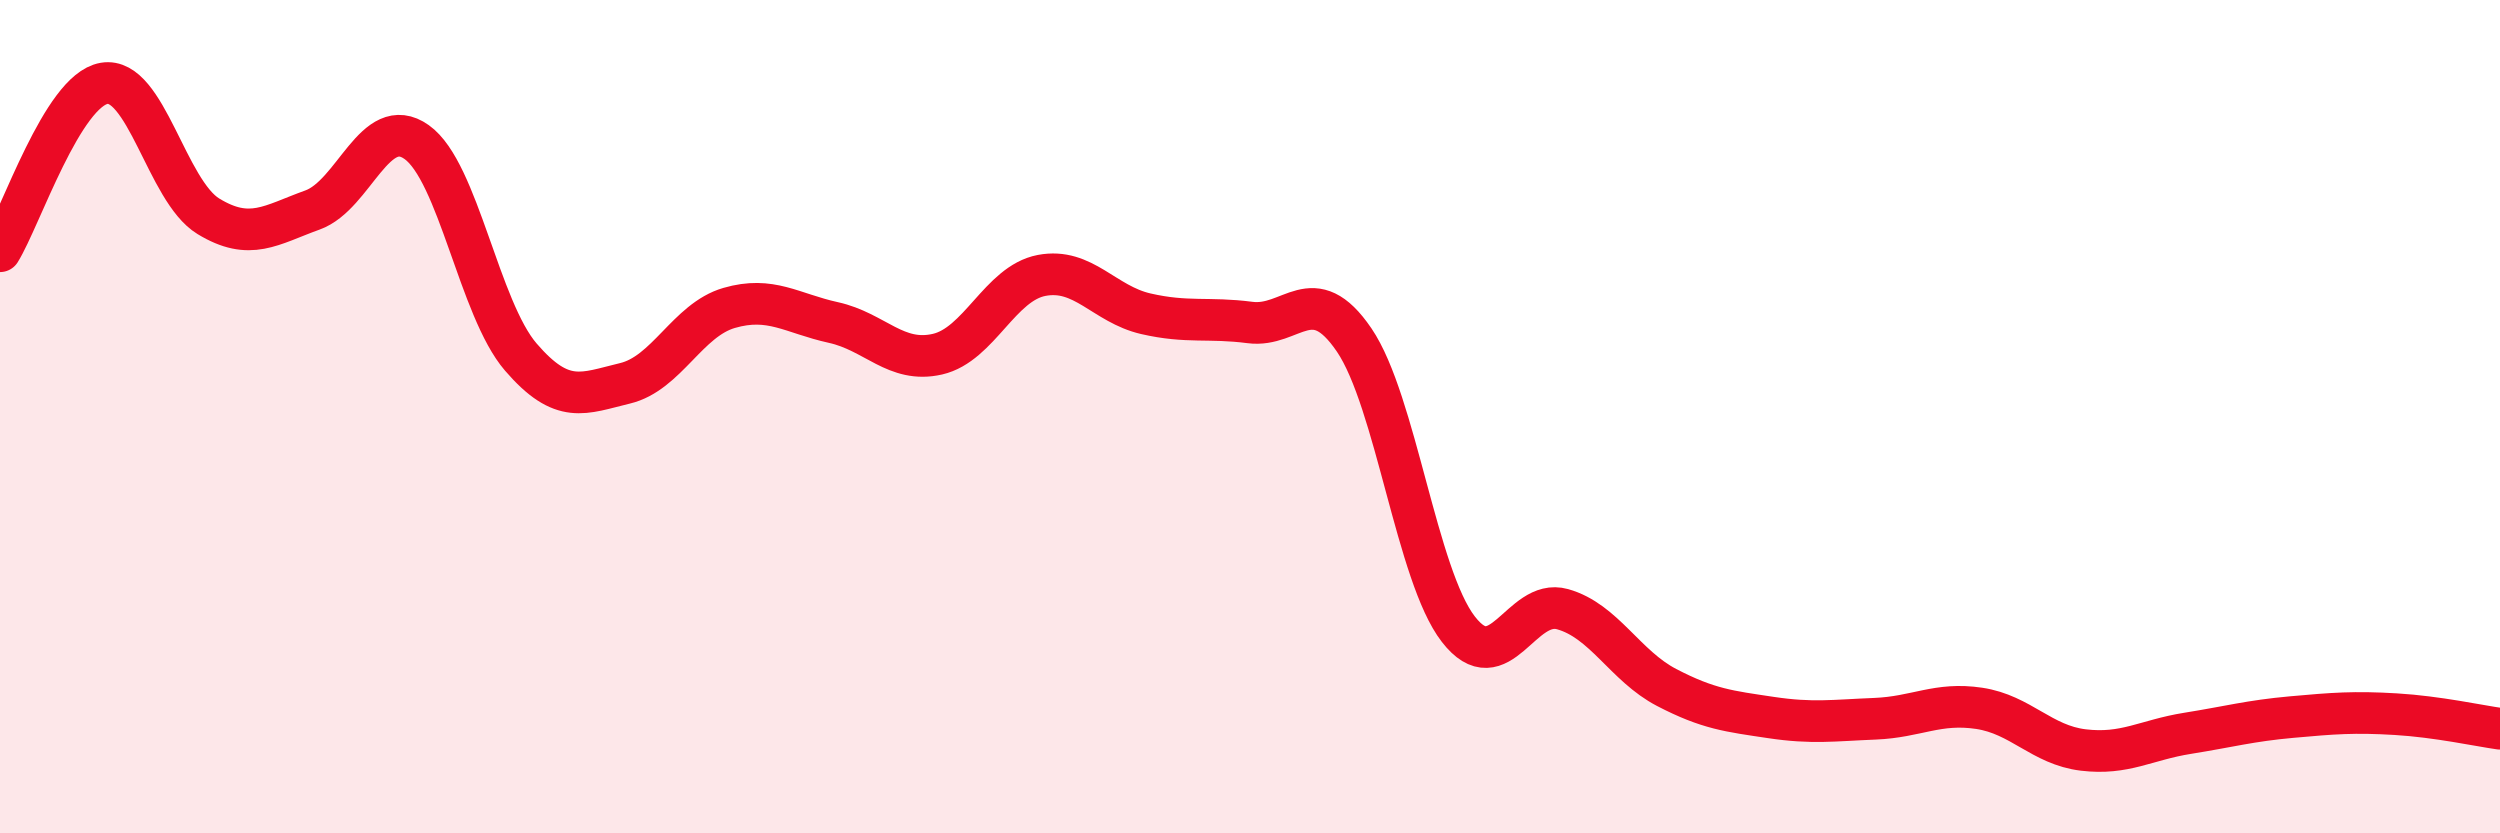
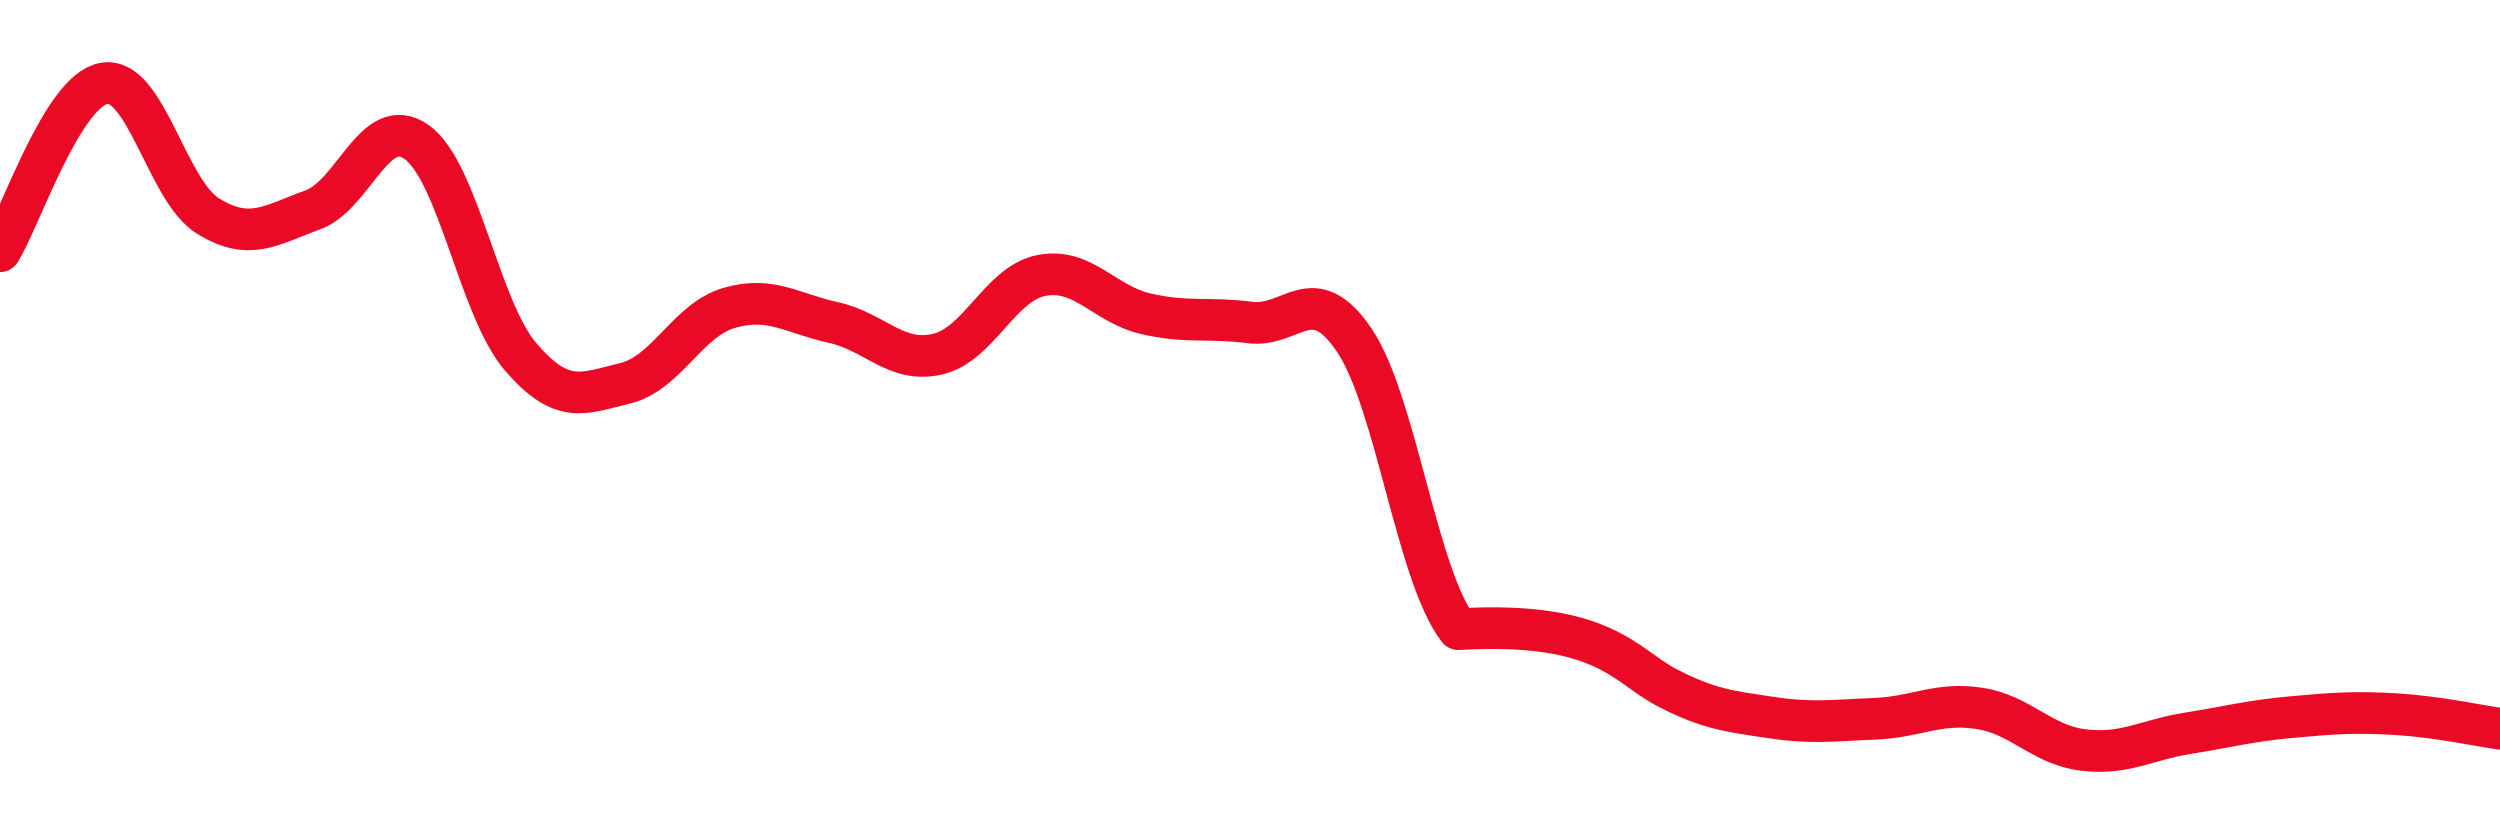
<svg xmlns="http://www.w3.org/2000/svg" width="60" height="20" viewBox="0 0 60 20">
-   <path d="M 0,6.03 C 0.5,5.22 1.5,2.17 2.5,2 C 3.5,1.83 4,4.58 5,5.19 C 6,5.8 6.5,5.4 7.5,5.04 C 8.5,4.68 9,2.7 10,3.41 C 11,4.12 11.5,7.41 12.5,8.57 C 13.5,9.73 14,9.44 15,9.2 C 16,8.96 16.5,7.68 17.5,7.39 C 18.5,7.1 19,7.52 20,7.74 C 21,7.96 21.5,8.73 22.5,8.5 C 23.5,8.27 24,6.8 25,6.61 C 26,6.42 26.5,7.3 27.5,7.53 C 28.5,7.76 29,7.61 30,7.74 C 31,7.87 31.5,6.69 32.5,8.16 C 33.5,9.63 34,13.81 35,15.1 C 36,16.39 36.5,14.34 37.5,14.62 C 38.5,14.9 39,15.98 40,16.5 C 41,17.02 41.5,17.07 42.5,17.22 C 43.5,17.37 44,17.29 45,17.25 C 46,17.21 46.5,16.85 47.5,17 C 48.5,17.15 49,17.88 50,18 C 51,18.12 51.5,17.76 52.5,17.6 C 53.5,17.44 54,17.3 55,17.21 C 56,17.12 56.5,17.08 57.5,17.14 C 58.5,17.2 59.5,17.42 60,17.49L60 20L0 20Z" fill="#EB0A25" opacity="0.1" stroke-linecap="round" stroke-linejoin="round" />
-   <path d="M 0,6.03 C 0.5,5.22 1.5,2.17 2.5,2 C 3.5,1.83 4,4.58 5,5.19 C 6,5.8 6.5,5.4 7.5,5.04 C 8.5,4.68 9,2.7 10,3.41 C 11,4.12 11.5,7.41 12.5,8.57 C 13.5,9.73 14,9.44 15,9.2 C 16,8.96 16.5,7.68 17.5,7.39 C 18.5,7.1 19,7.52 20,7.74 C 21,7.96 21.5,8.73 22.5,8.5 C 23.5,8.27 24,6.8 25,6.61 C 26,6.42 26.5,7.3 27.5,7.53 C 28.5,7.76 29,7.61 30,7.74 C 31,7.87 31.5,6.69 32.5,8.16 C 33.5,9.63 34,13.81 35,15.1 C 36,16.39 36.5,14.34 37.5,14.62 C 38.5,14.9 39,15.98 40,16.5 C 41,17.02 41.5,17.07 42.5,17.22 C 43.5,17.37 44,17.29 45,17.25 C 46,17.21 46.5,16.85 47.5,17 C 48.5,17.15 49,17.88 50,18 C 51,18.12 51.5,17.76 52.5,17.6 C 53.5,17.44 54,17.3 55,17.21 C 56,17.12 56.5,17.08 57.5,17.14 C 58.5,17.2 59.5,17.42 60,17.49" stroke="#EB0A25" stroke-width="1" fill="none" stroke-linecap="round" stroke-linejoin="round" />
+   <path d="M 0,6.03 C 0.5,5.22 1.5,2.17 2.5,2 C 3.5,1.83 4,4.58 5,5.19 C 6,5.8 6.5,5.4 7.5,5.04 C 8.5,4.68 9,2.7 10,3.41 C 11,4.12 11.5,7.41 12.5,8.57 C 13.5,9.73 14,9.44 15,9.2 C 16,8.96 16.5,7.68 17.5,7.39 C 18.5,7.1 19,7.52 20,7.74 C 21,7.96 21.5,8.73 22.5,8.5 C 23.5,8.27 24,6.8 25,6.61 C 26,6.42 26.5,7.3 27.5,7.53 C 28.5,7.76 29,7.61 30,7.74 C 31,7.87 31.5,6.69 32.5,8.16 C 33.5,9.63 34,13.81 35,15.1 C 38.5,14.9 39,15.98 40,16.5 C 41,17.02 41.5,17.07 42.5,17.22 C 43.5,17.37 44,17.29 45,17.25 C 46,17.21 46.5,16.85 47.5,17 C 48.5,17.15 49,17.88 50,18 C 51,18.12 51.5,17.76 52.5,17.6 C 53.5,17.44 54,17.3 55,17.21 C 56,17.12 56.5,17.08 57.5,17.14 C 58.5,17.2 59.5,17.42 60,17.49" stroke="#EB0A25" stroke-width="1" fill="none" stroke-linecap="round" stroke-linejoin="round" />
</svg>